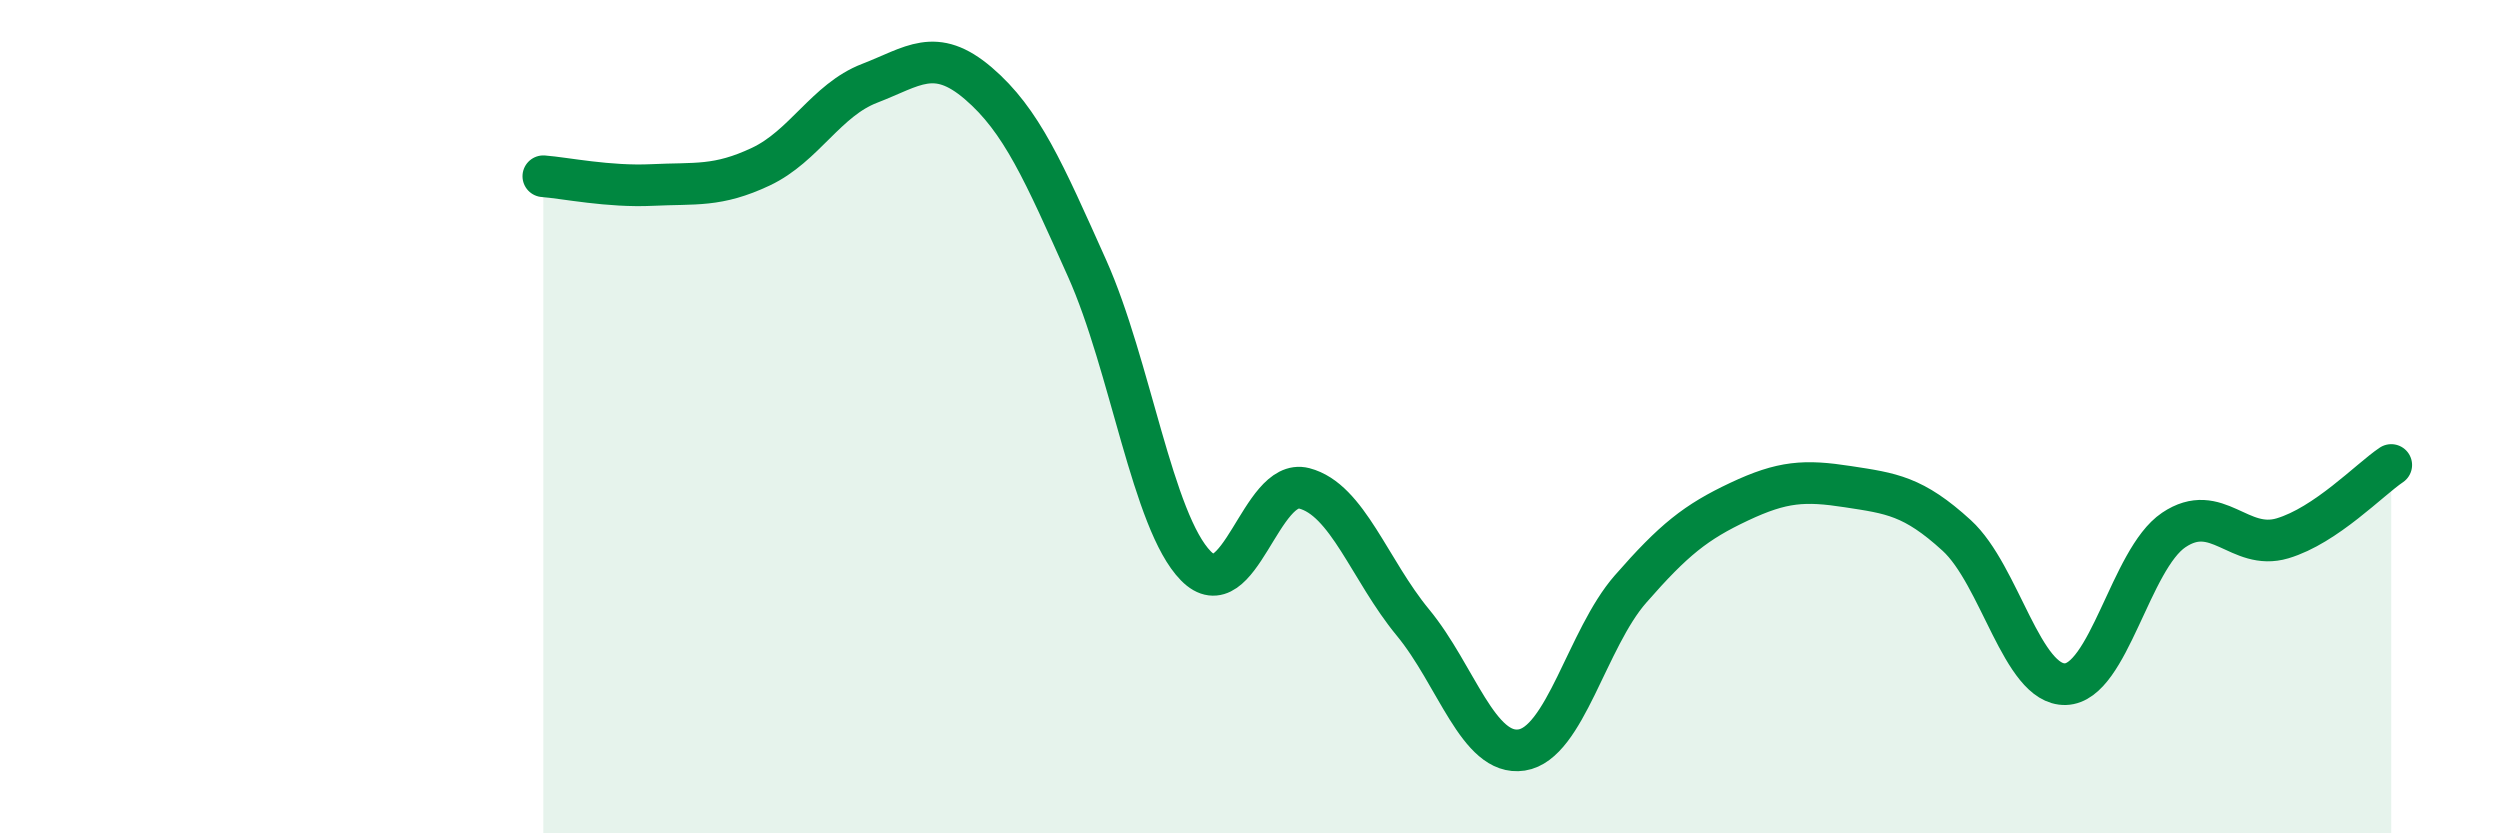
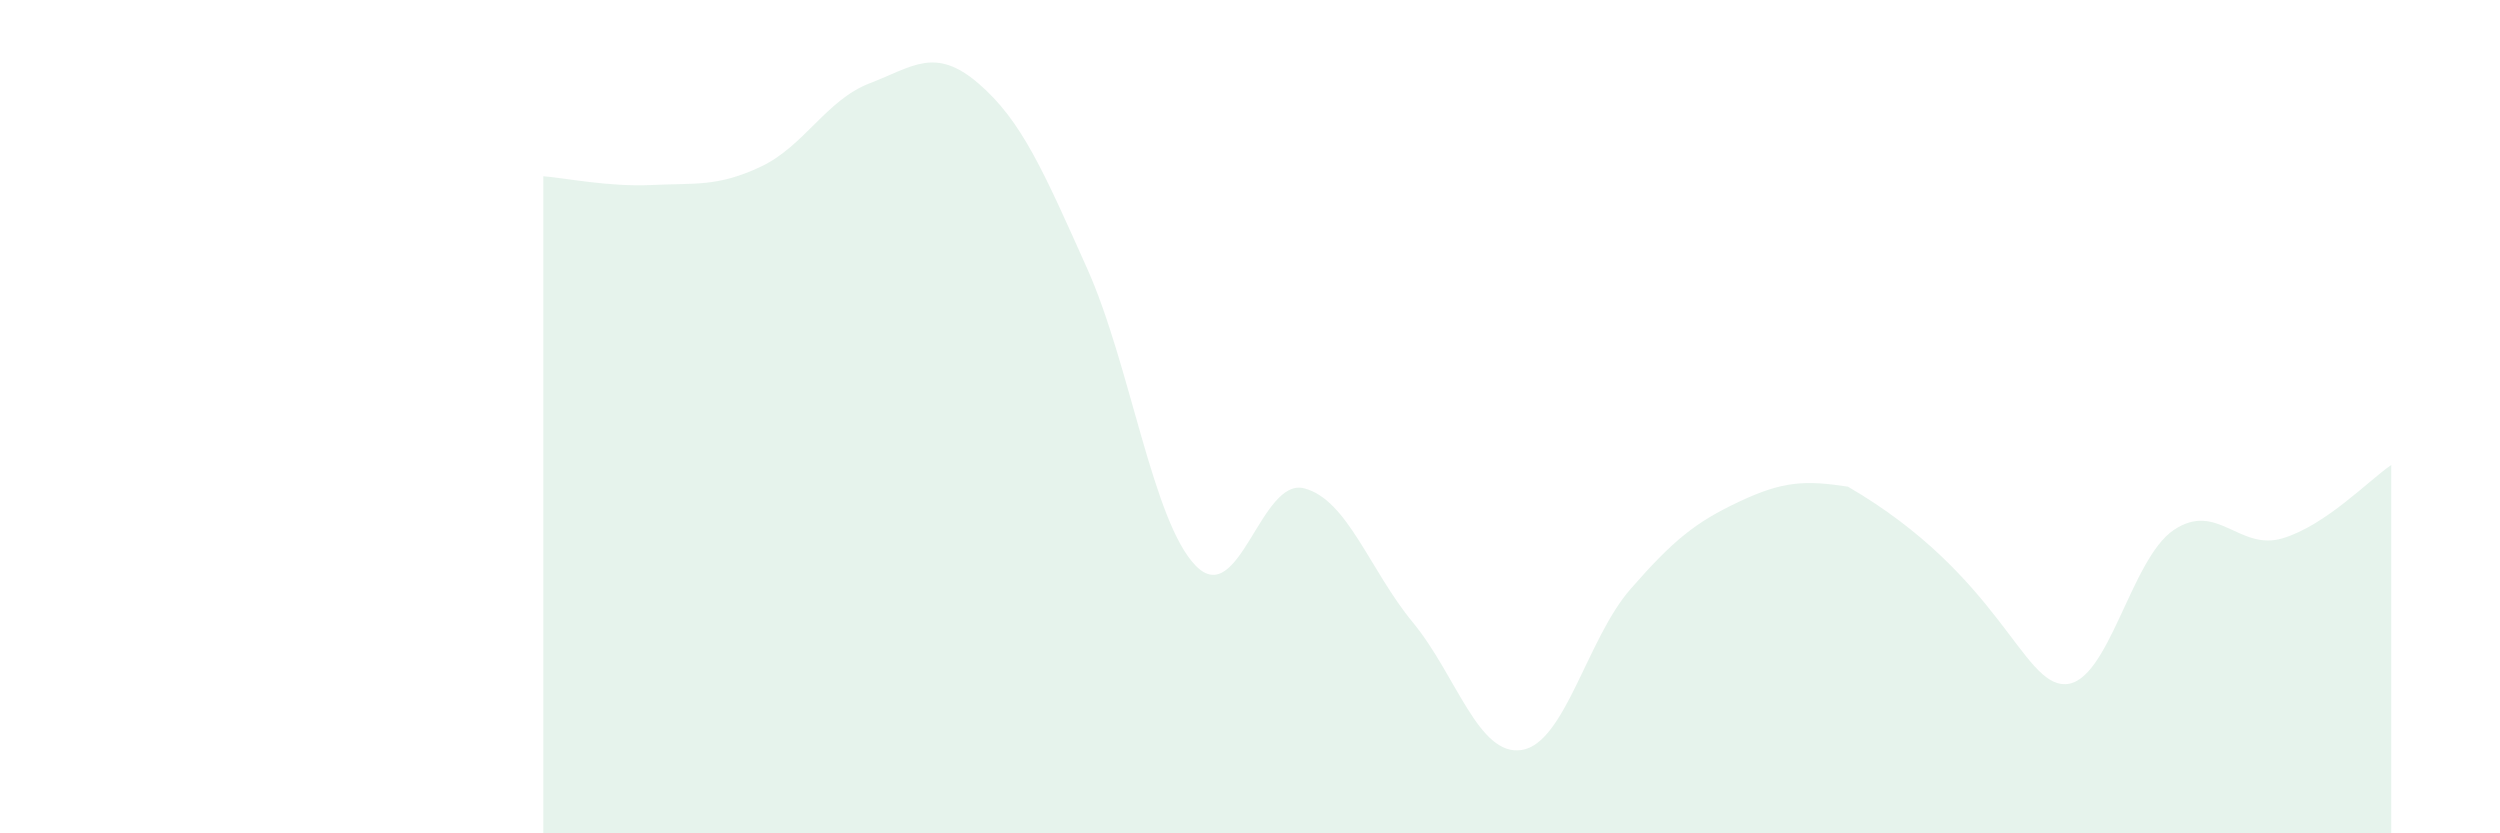
<svg xmlns="http://www.w3.org/2000/svg" width="60" height="20" viewBox="0 0 60 20">
-   <path d="M 13.04,4.23 C 13.56,4.27 14.61,4.49 15.65,4.44 C 16.69,4.39 17.22,4.49 18.26,4 C 19.3,3.51 19.83,2.4 20.87,2 C 21.91,1.6 22.44,1.11 23.48,2 C 24.52,2.89 25.05,4.12 26.09,6.44 C 27.13,8.76 27.66,12.52 28.7,13.58 C 29.74,14.64 30.26,11.45 31.3,11.72 C 32.34,11.99 32.87,13.68 33.91,14.94 C 34.95,16.2 35.48,18.16 36.52,18 C 37.56,17.84 38.09,15.33 39.13,14.14 C 40.17,12.95 40.7,12.53 41.74,12.04 C 42.78,11.55 43.31,11.52 44.35,11.68 C 45.39,11.84 45.92,11.9 46.96,12.85 C 48,13.8 48.53,16.45 49.57,16.42 C 50.61,16.39 51.13,13.42 52.17,12.72 C 53.21,12.02 53.74,13.23 54.78,12.92 C 55.82,12.61 56.87,11.51 57.39,11.16L57.39 20L13.04 20Z" fill="#008740" opacity="0.1" stroke-linecap="round" stroke-linejoin="round" />
-   <path d="M 13.04,4.23 C 13.56,4.27 14.61,4.49 15.65,4.44 C 16.69,4.39 17.22,4.49 18.26,4 C 19.3,3.51 19.83,2.4 20.87,2 C 21.91,1.6 22.44,1.11 23.48,2 C 24.52,2.89 25.05,4.12 26.09,6.44 C 27.13,8.76 27.66,12.52 28.7,13.58 C 29.74,14.64 30.26,11.45 31.3,11.72 C 32.34,11.99 32.87,13.68 33.91,14.94 C 34.95,16.2 35.48,18.16 36.52,18 C 37.56,17.84 38.09,15.33 39.13,14.14 C 40.17,12.95 40.7,12.53 41.74,12.04 C 42.78,11.55 43.31,11.52 44.35,11.68 C 45.39,11.84 45.92,11.9 46.96,12.85 C 48,13.8 48.53,16.45 49.57,16.42 C 50.61,16.39 51.13,13.42 52.17,12.72 C 53.21,12.02 53.74,13.23 54.78,12.92 C 55.82,12.61 56.87,11.51 57.39,11.16" stroke="#008740" stroke-width="1" fill="none" stroke-linecap="round" stroke-linejoin="round" />
+   <path d="M 13.04,4.23 C 13.56,4.27 14.61,4.49 15.65,4.44 C 16.69,4.39 17.22,4.49 18.26,4 C 19.3,3.51 19.83,2.4 20.87,2 C 21.91,1.6 22.44,1.11 23.48,2 C 24.52,2.89 25.05,4.12 26.09,6.44 C 27.13,8.76 27.66,12.52 28.7,13.58 C 29.74,14.64 30.26,11.45 31.3,11.72 C 32.34,11.99 32.87,13.68 33.91,14.94 C 34.95,16.2 35.48,18.16 36.52,18 C 37.56,17.84 38.09,15.33 39.13,14.14 C 40.17,12.95 40.7,12.53 41.74,12.04 C 42.78,11.55 43.31,11.52 44.35,11.68 C 48,13.8 48.53,16.45 49.57,16.42 C 50.61,16.39 51.13,13.42 52.17,12.72 C 53.21,12.02 53.74,13.23 54.78,12.92 C 55.82,12.61 56.87,11.51 57.39,11.16L57.39 20L13.04 20Z" fill="#008740" opacity="0.1" stroke-linecap="round" stroke-linejoin="round" />
</svg>